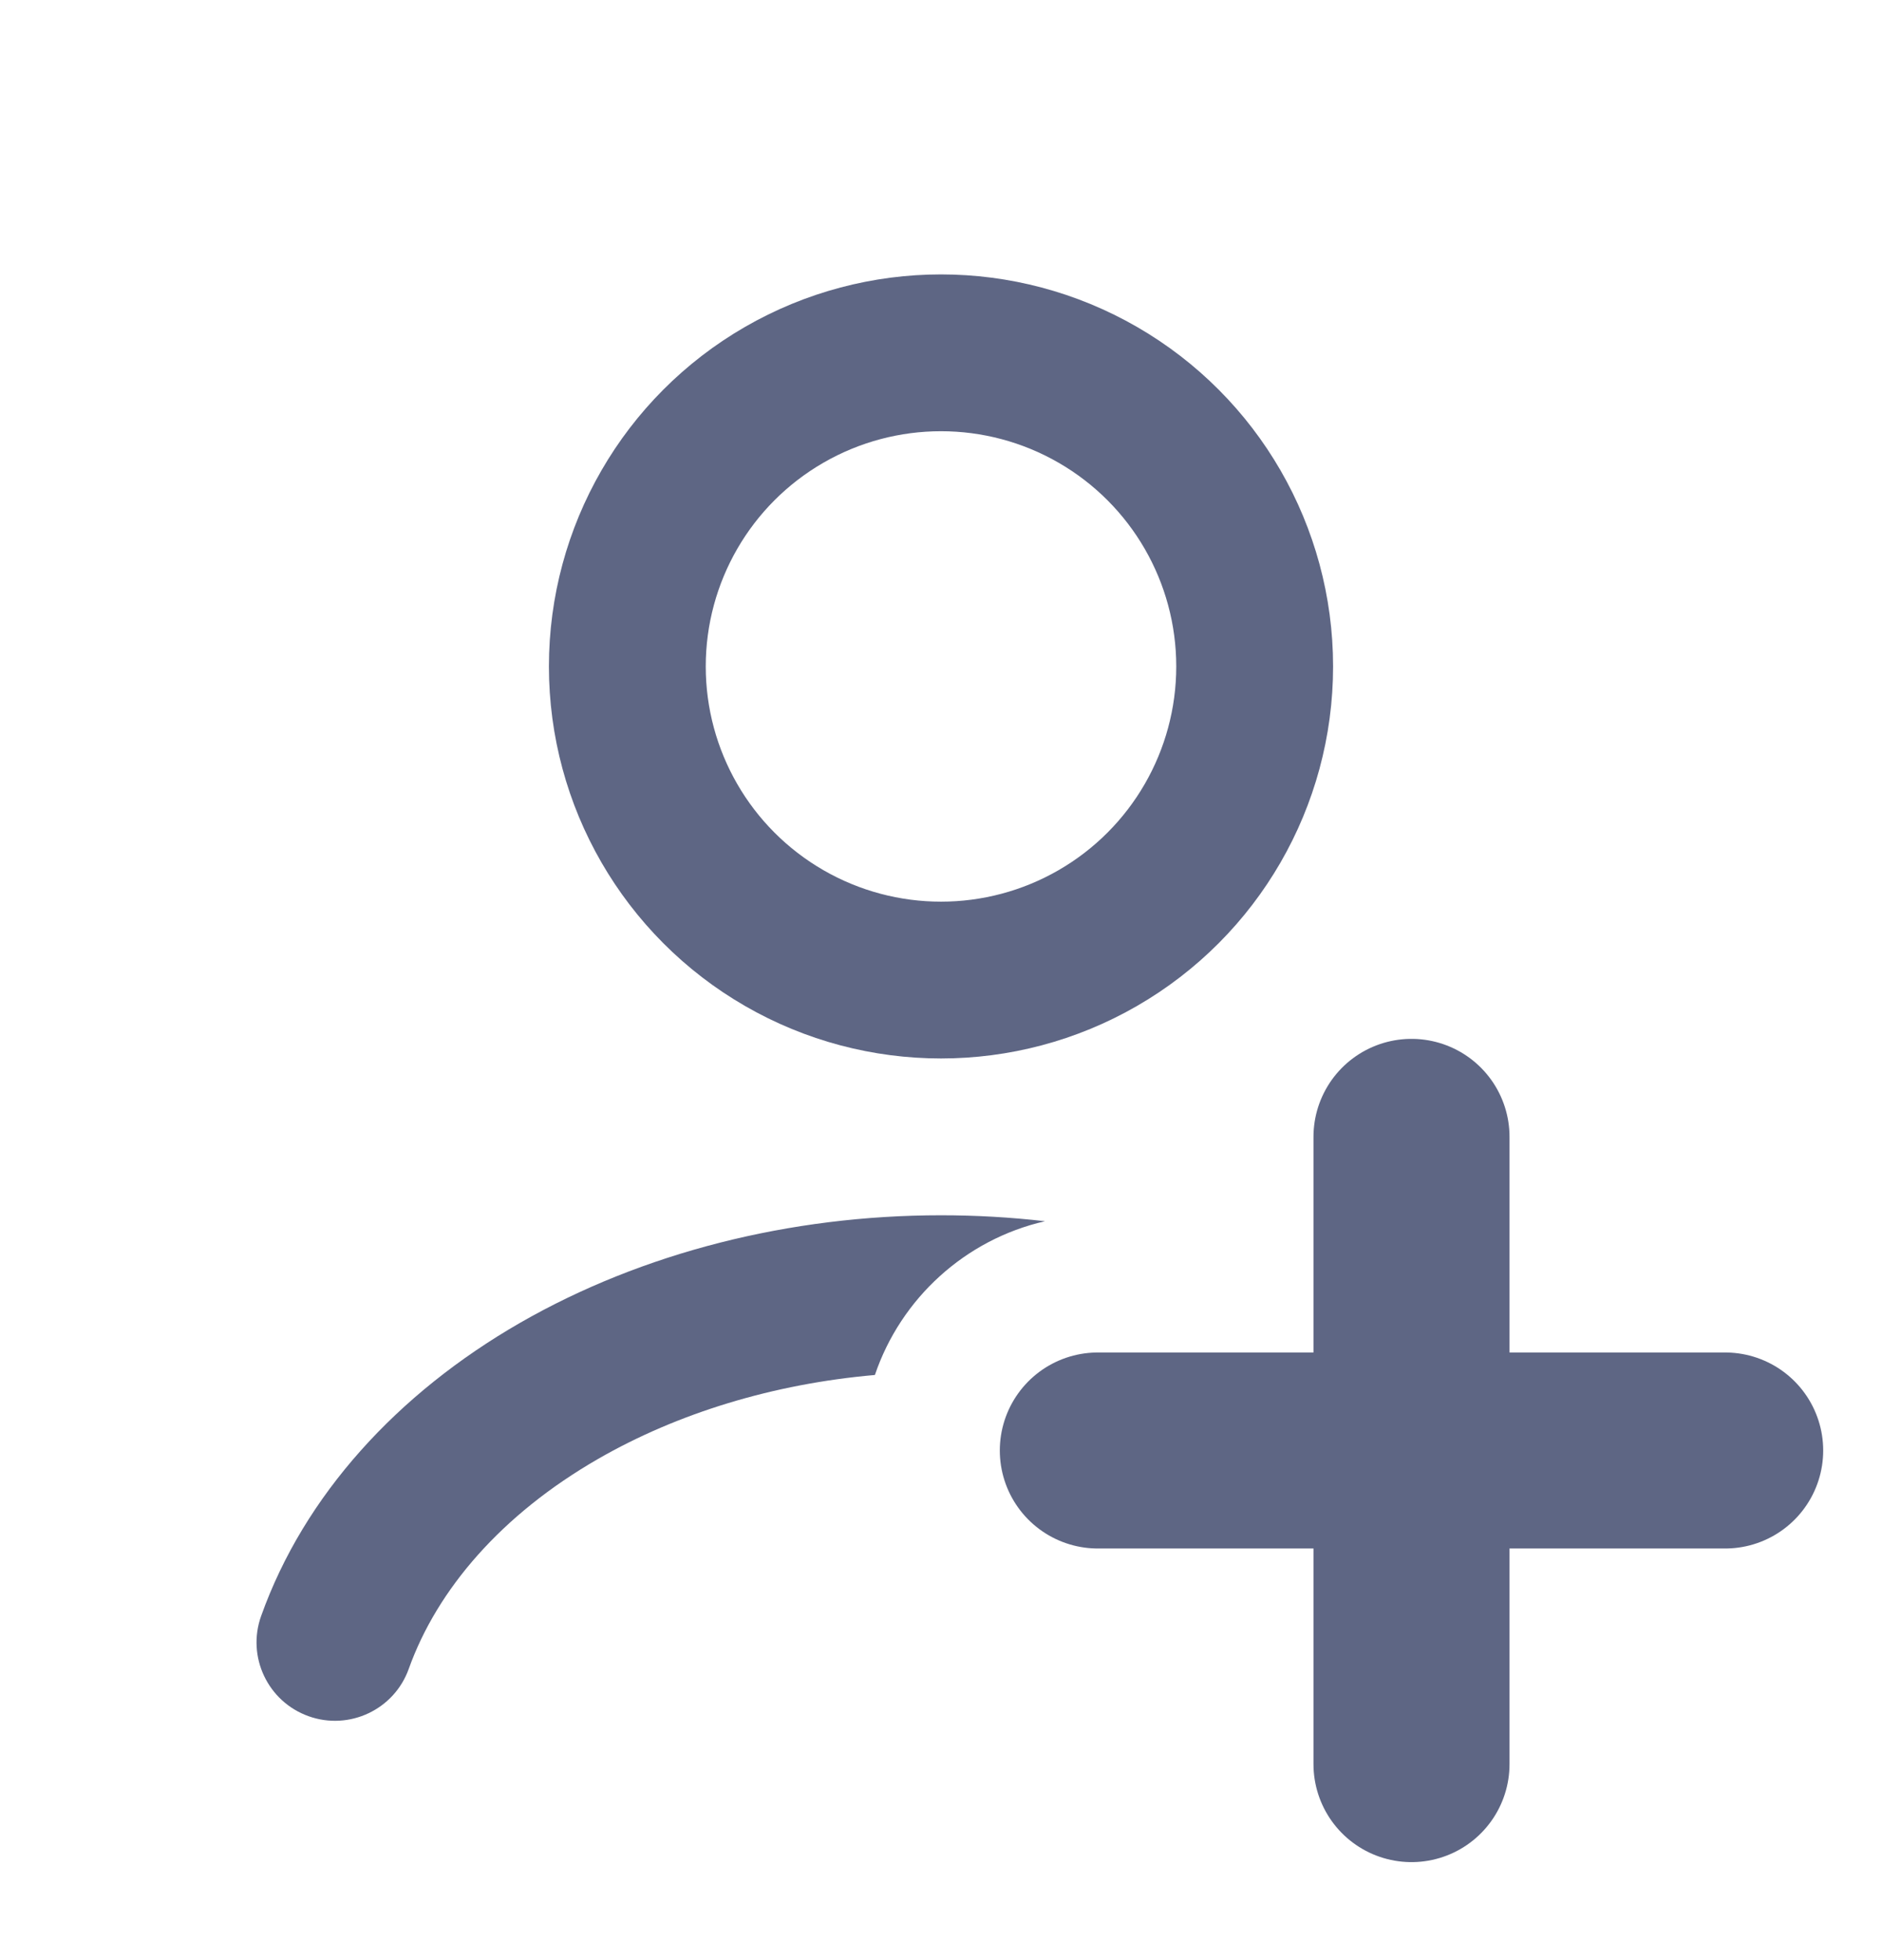
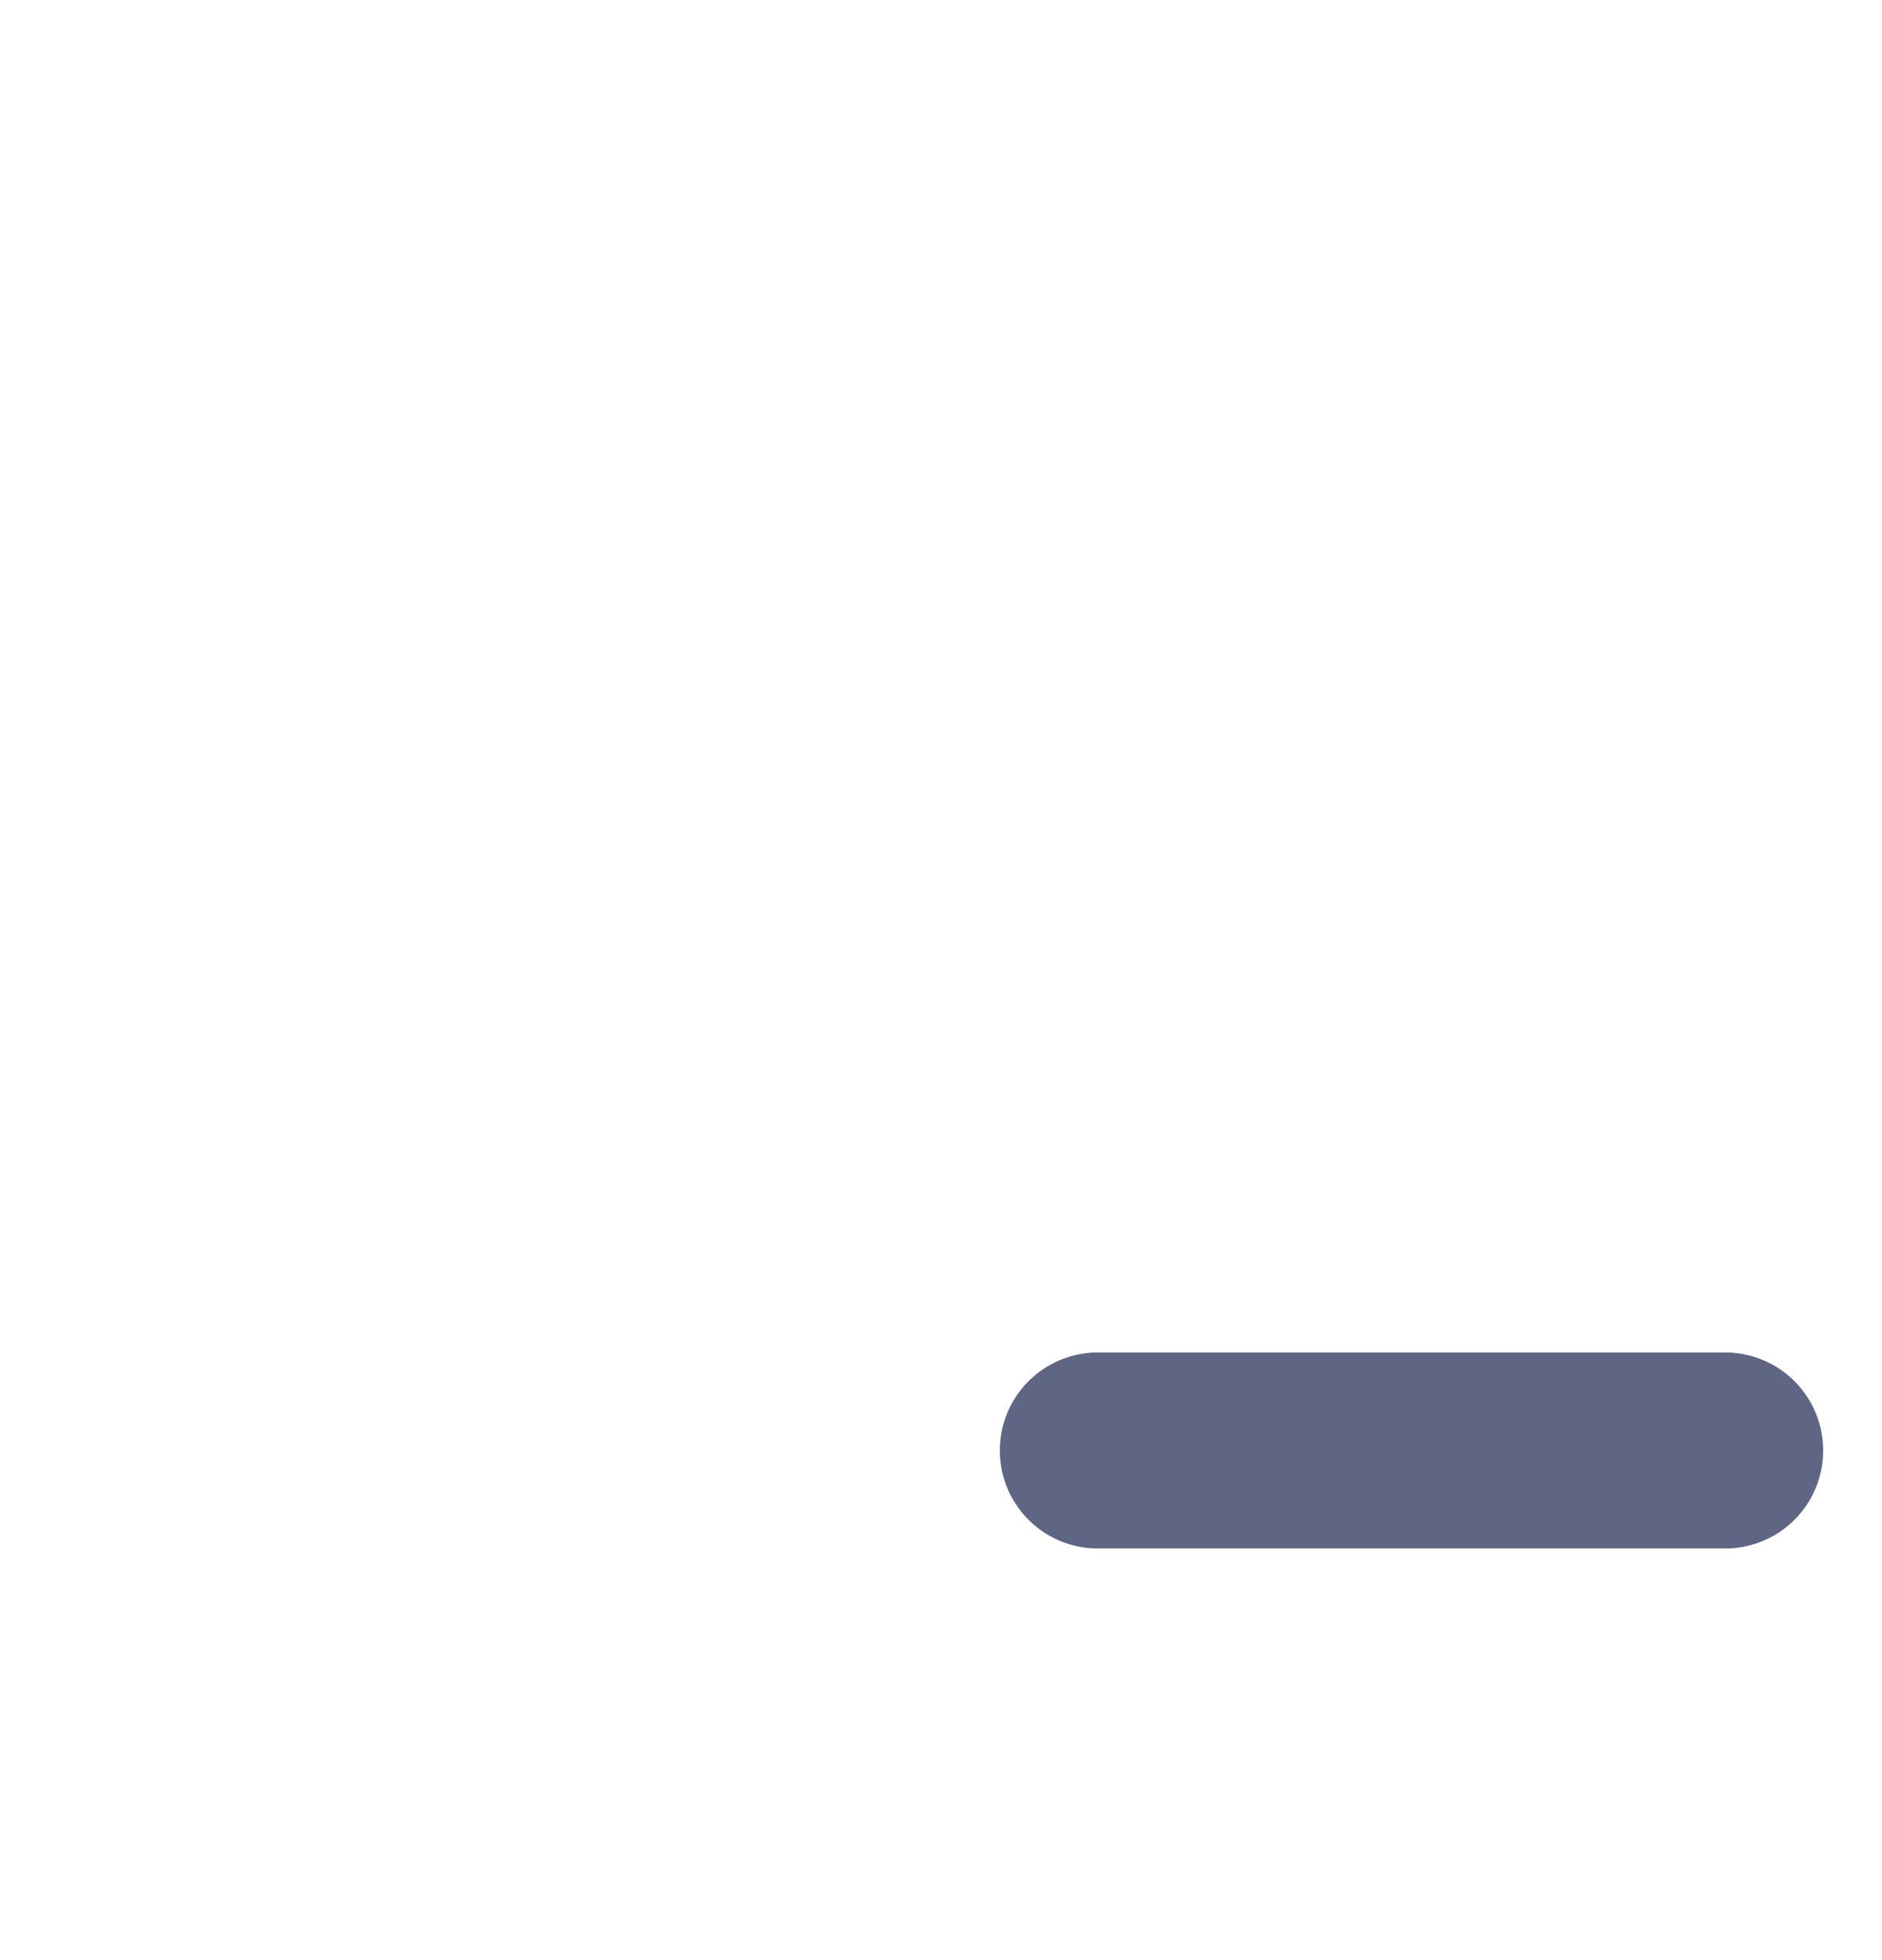
<svg xmlns="http://www.w3.org/2000/svg" width="24" height="25" viewBox="0 0 24 25" fill="none">
-   <circle cx="12" cy="8.5" r="4" stroke="#5E6684" stroke-width="2" stroke-linecap="round" />
-   <path fill-rule="evenodd" clip-rule="evenodd" d="M13.326 15.576C12.888 15.525 12.444 15.5 11.999 15.5C10.08 15.5 8.193 15.974 6.63 16.873C5.068 17.772 3.88 19.07 3.33 20.611C3.144 21.131 3.415 21.703 3.935 21.889C4.455 22.075 5.028 21.804 5.213 21.284C5.575 20.272 6.396 19.316 7.628 18.607C8.642 18.023 9.863 17.65 11.157 17.537C11.488 16.56 12.308 15.809 13.326 15.576Z" fill="#5E6684" />
-   <path d="M18 14.5L18 22.5" stroke="#5E6684" stroke-width="2.5" stroke-linecap="round" />
  <path d="M22 18.5L14 18.5" stroke="#5E6684" stroke-width="2.5" stroke-linecap="round" />
</svg>